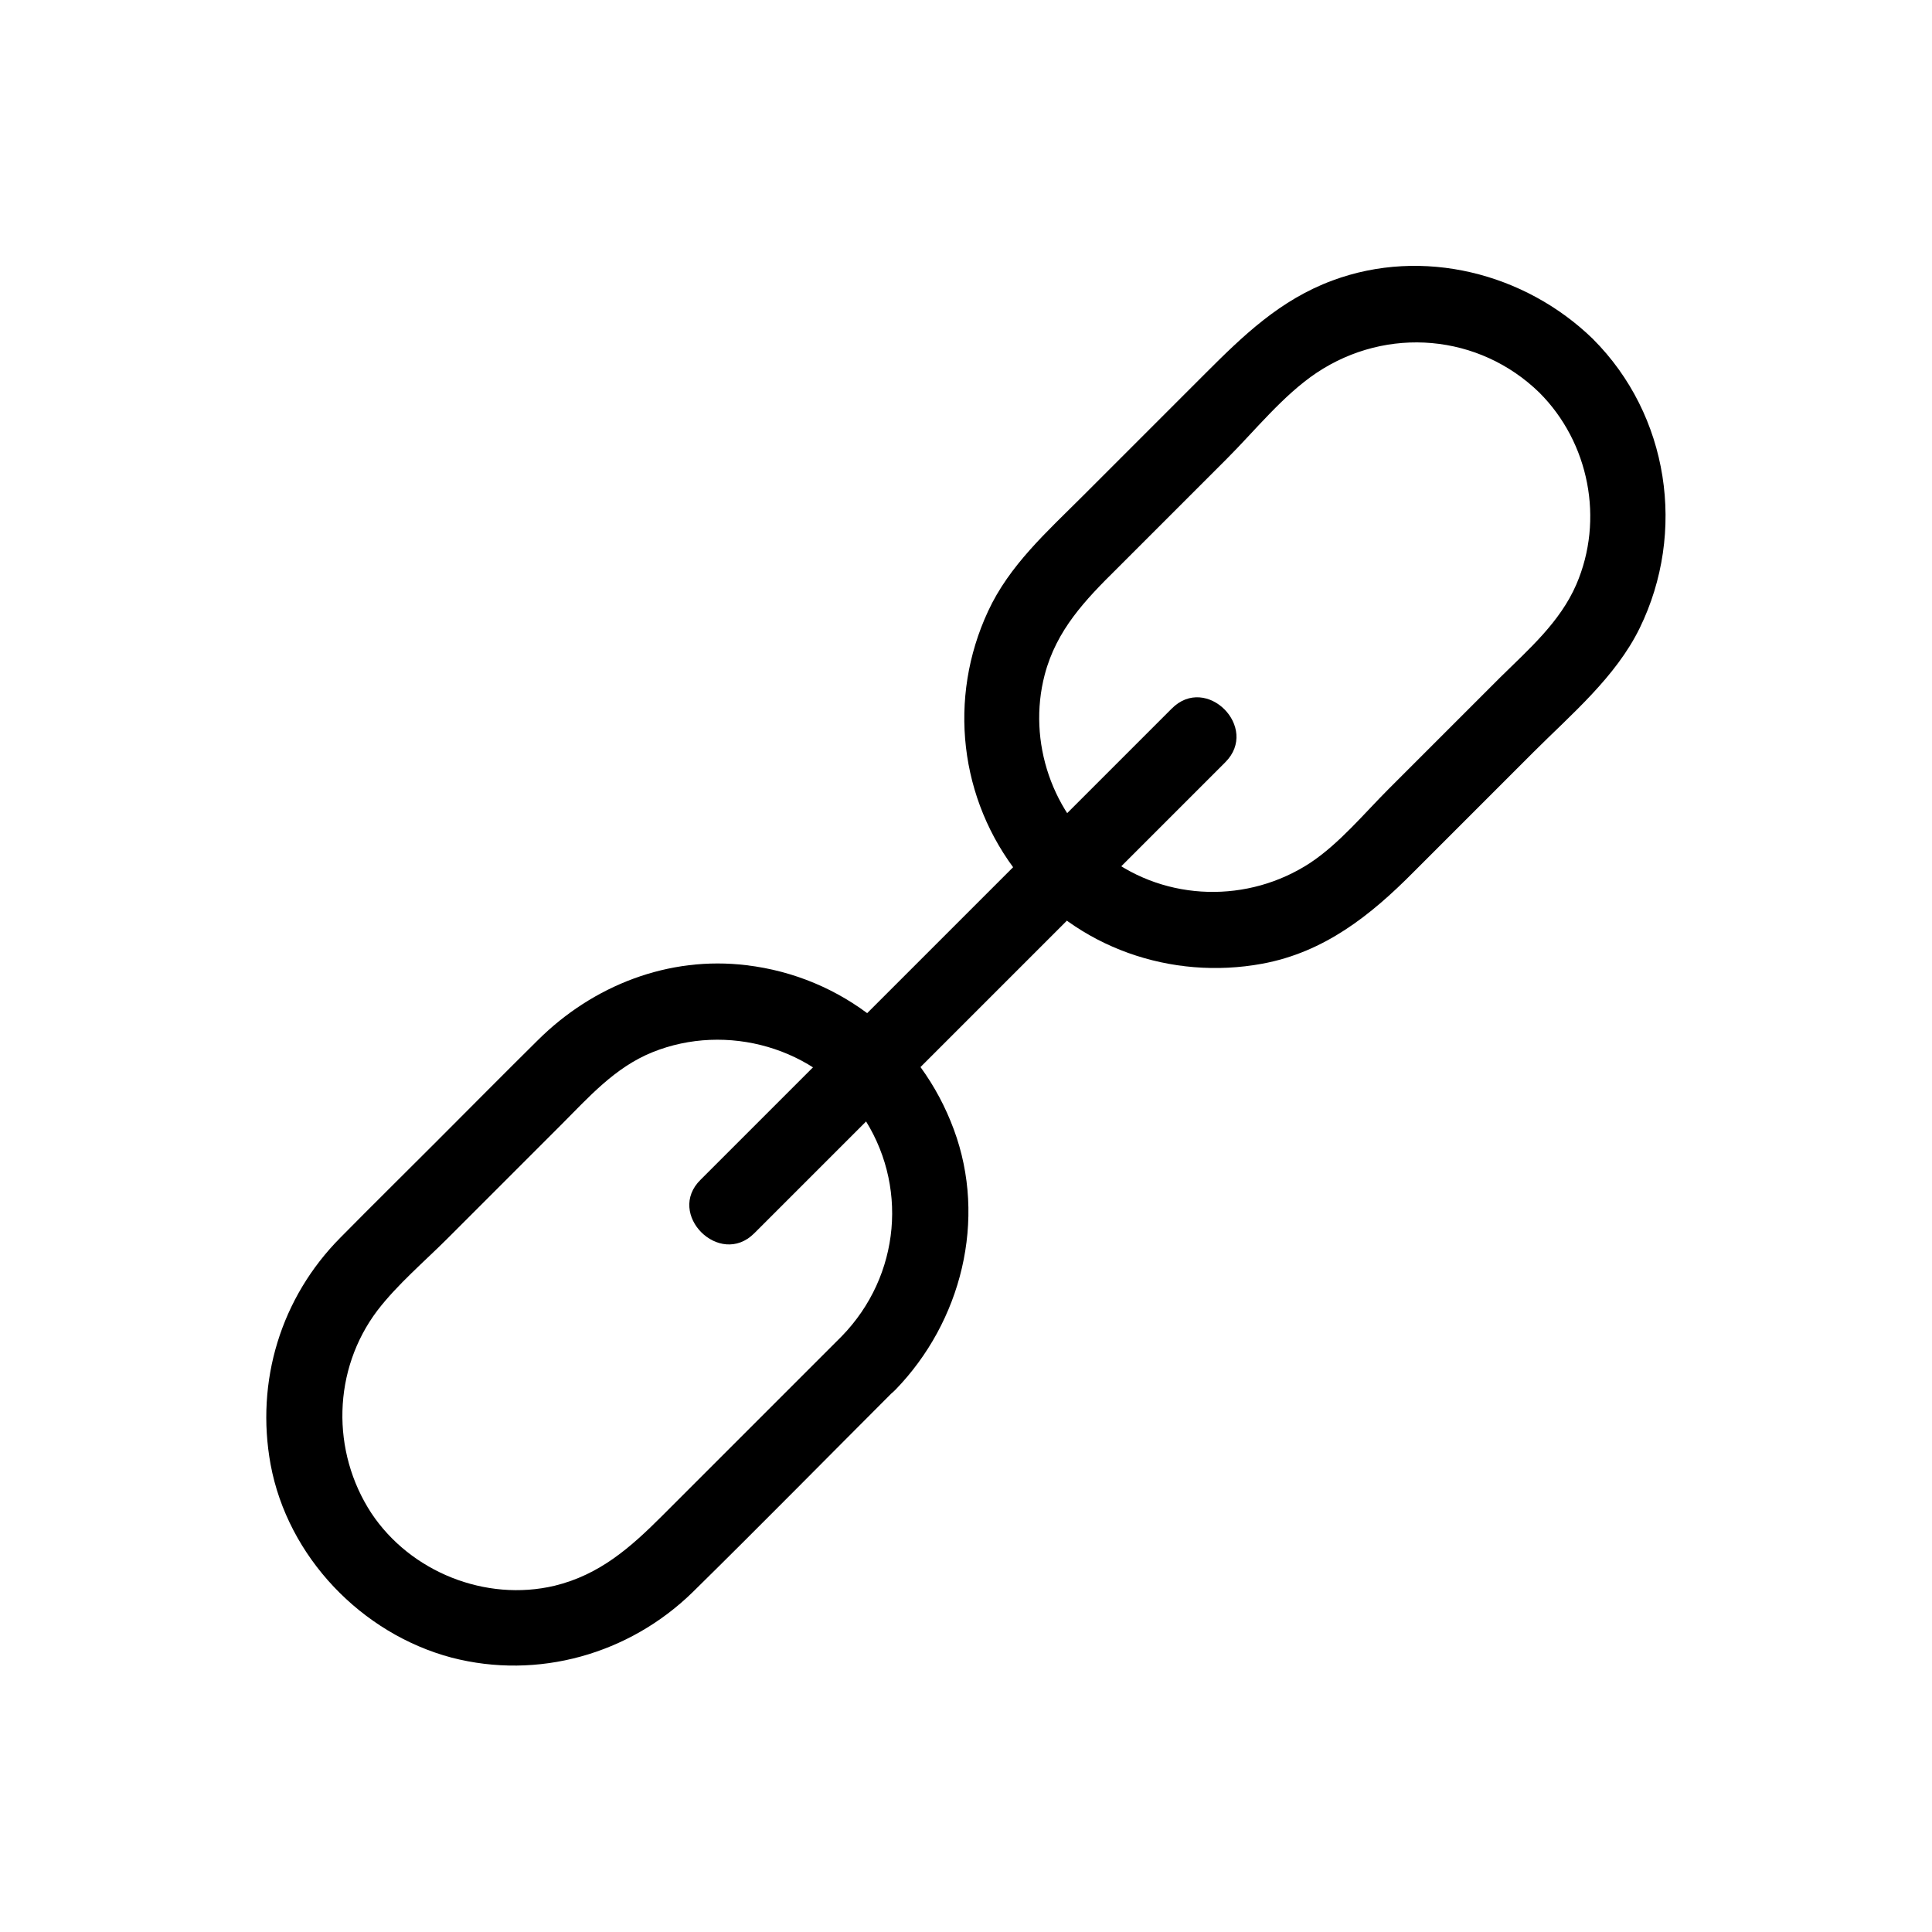
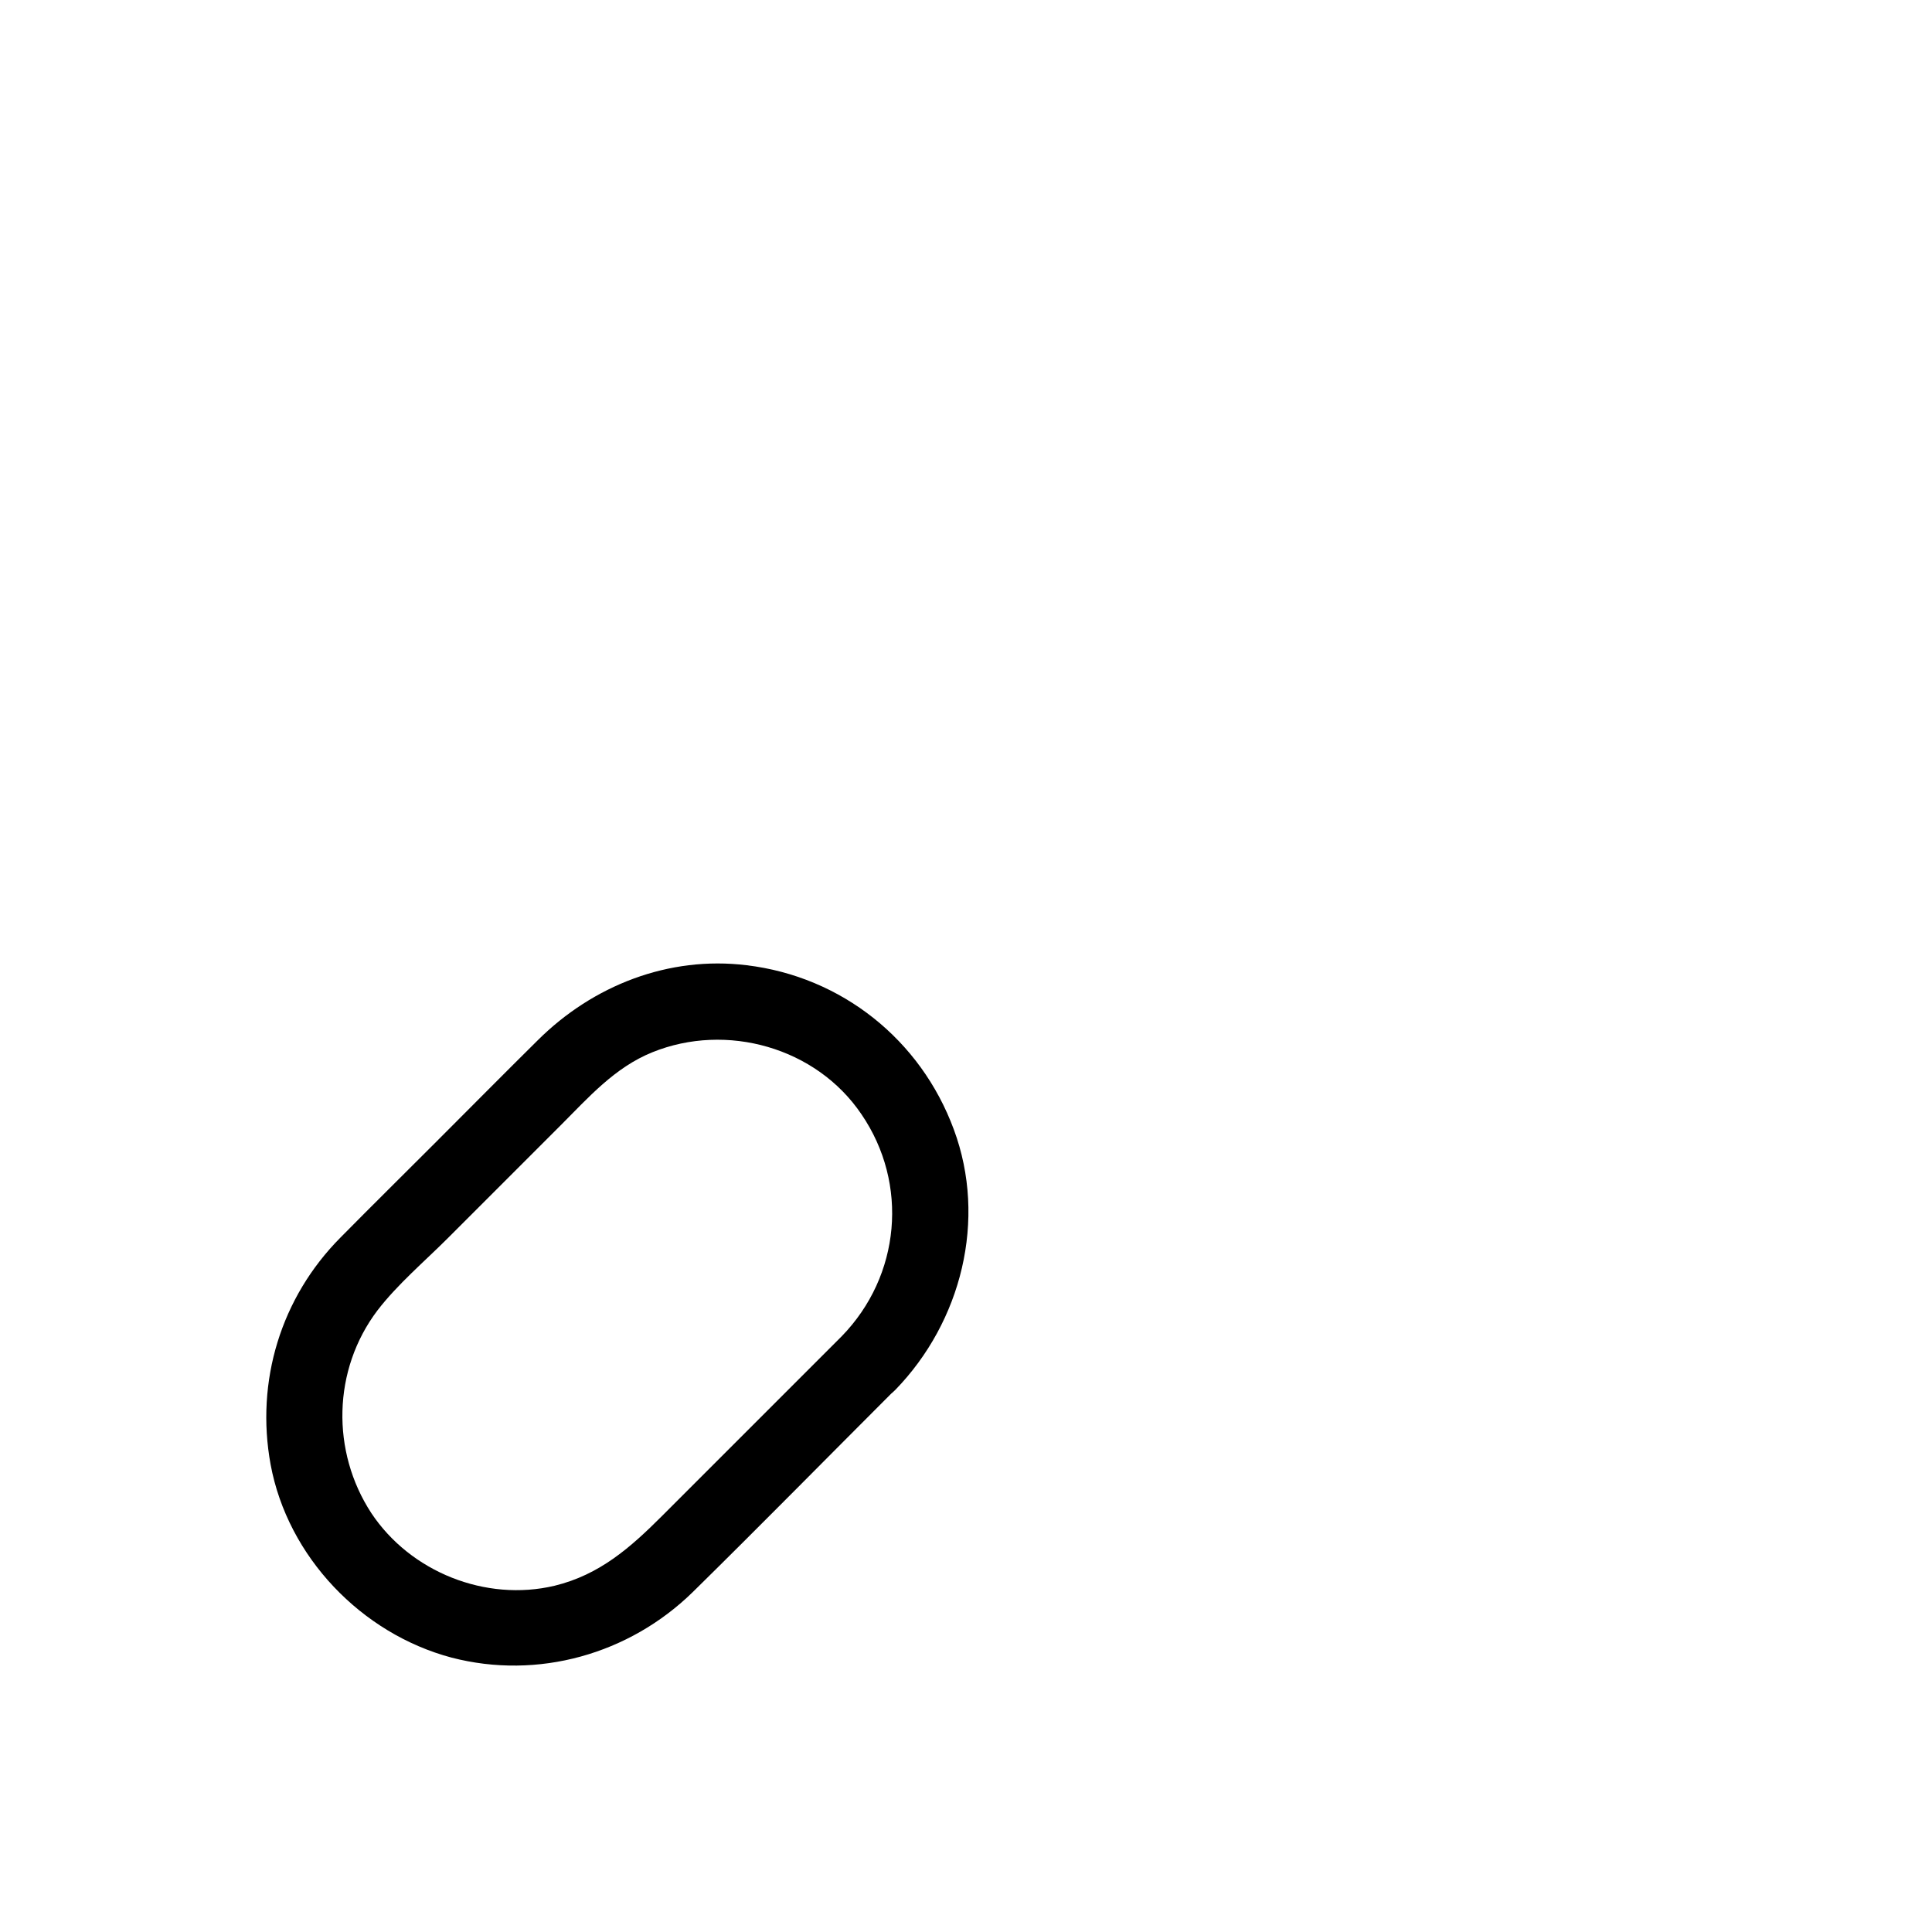
<svg xmlns="http://www.w3.org/2000/svg" fill="#000000" width="800px" height="800px" version="1.1" viewBox="144 144 512 512">
  <g>
    <path d="m367.05 498.14c-15.82 15.82-31.738 31.738-47.559 47.559-8.363 8.363-16.523 15.617-28.516 18.539-18.238 4.332-38.188-3.629-48.566-19.246-10.68-16.324-10.277-37.988 1.613-53.707 5.34-6.953 12.496-13 18.641-19.145 9.977-9.977 19.949-19.949 29.926-29.926 7.356-7.356 14.309-15.316 24.285-19.348 19.648-7.961 43.43-1.309 55.418 16.426 12.59 18.441 10.375 42.828-5.242 58.848-9.07 9.27 5.141 23.578 14.207 14.207 17.531-18.035 24.383-45.141 15.516-69.023-8.766-23.781-29.727-40.508-54.914-43.527-20.656-2.519-40.707 5.34-55.316 19.852-9.168 9.07-18.238 18.238-27.305 27.305-8.363 8.363-16.727 16.625-24.988 24.988-15.82 15.922-22.57 38.09-18.539 60.156 4.535 24.484 24.082 44.84 47.961 51.188 22.871 5.945 47.055-0.906 63.883-17.332 18.035-17.734 35.77-35.77 53.605-53.605 9.367-9.168-4.941-23.477-14.109-14.207z" />
-     <path d="m551.95 248.05c13.199 13.199 17.23 33.656 9.773 50.883-4.332 9.977-12.594 17.129-20.152 24.586-9.875 9.875-19.648 19.648-29.523 29.523-6.551 6.551-13.098 14.508-20.859 19.648-16.324 10.68-37.988 10.277-53.707-1.613-14.609-11.082-21.262-30.531-16.625-48.266 3.125-11.891 10.781-19.852 19.145-28.113 9.672-9.672 19.445-19.445 29.121-29.121 7.457-7.457 14.914-16.828 23.781-22.773 18.742-12.488 43.125-10.273 59.047 5.246 9.27 9.07 23.578-5.141 14.207-14.207-18.035-17.531-45.141-24.383-69.023-15.516-13.906 5.141-23.68 14.609-33.855 24.789-10.781 10.781-21.664 21.664-32.445 32.445-9.371 9.371-19.348 18.238-24.988 30.43-10.68 22.973-7.656 49.879 8.16 69.828 15.316 19.348 40.406 28.012 64.488 23.578 16.426-3.023 28.719-12.797 40.102-24.285l31.738-31.738c10.078-10.078 21.867-19.949 28.215-32.949 12.395-25.391 7.758-56.426-12.395-76.578-9.168-9.176-23.375 5.031-14.203 14.203z" />
-     <path d="m343.88 470.84c14.008-14.008 28.113-28.113 42.117-42.117 22.371-22.371 44.84-44.84 67.207-67.207 5.141-5.141 10.379-10.379 15.516-15.516 9.168-9.168-5.039-23.477-14.207-14.207-14.008 14.008-28.113 28.113-42.117 42.117l-67.207 67.207c-5.141 5.141-10.379 10.379-15.516 15.516-9.27 9.066 5.035 23.375 14.207 14.207z" />
  </g>
</svg>